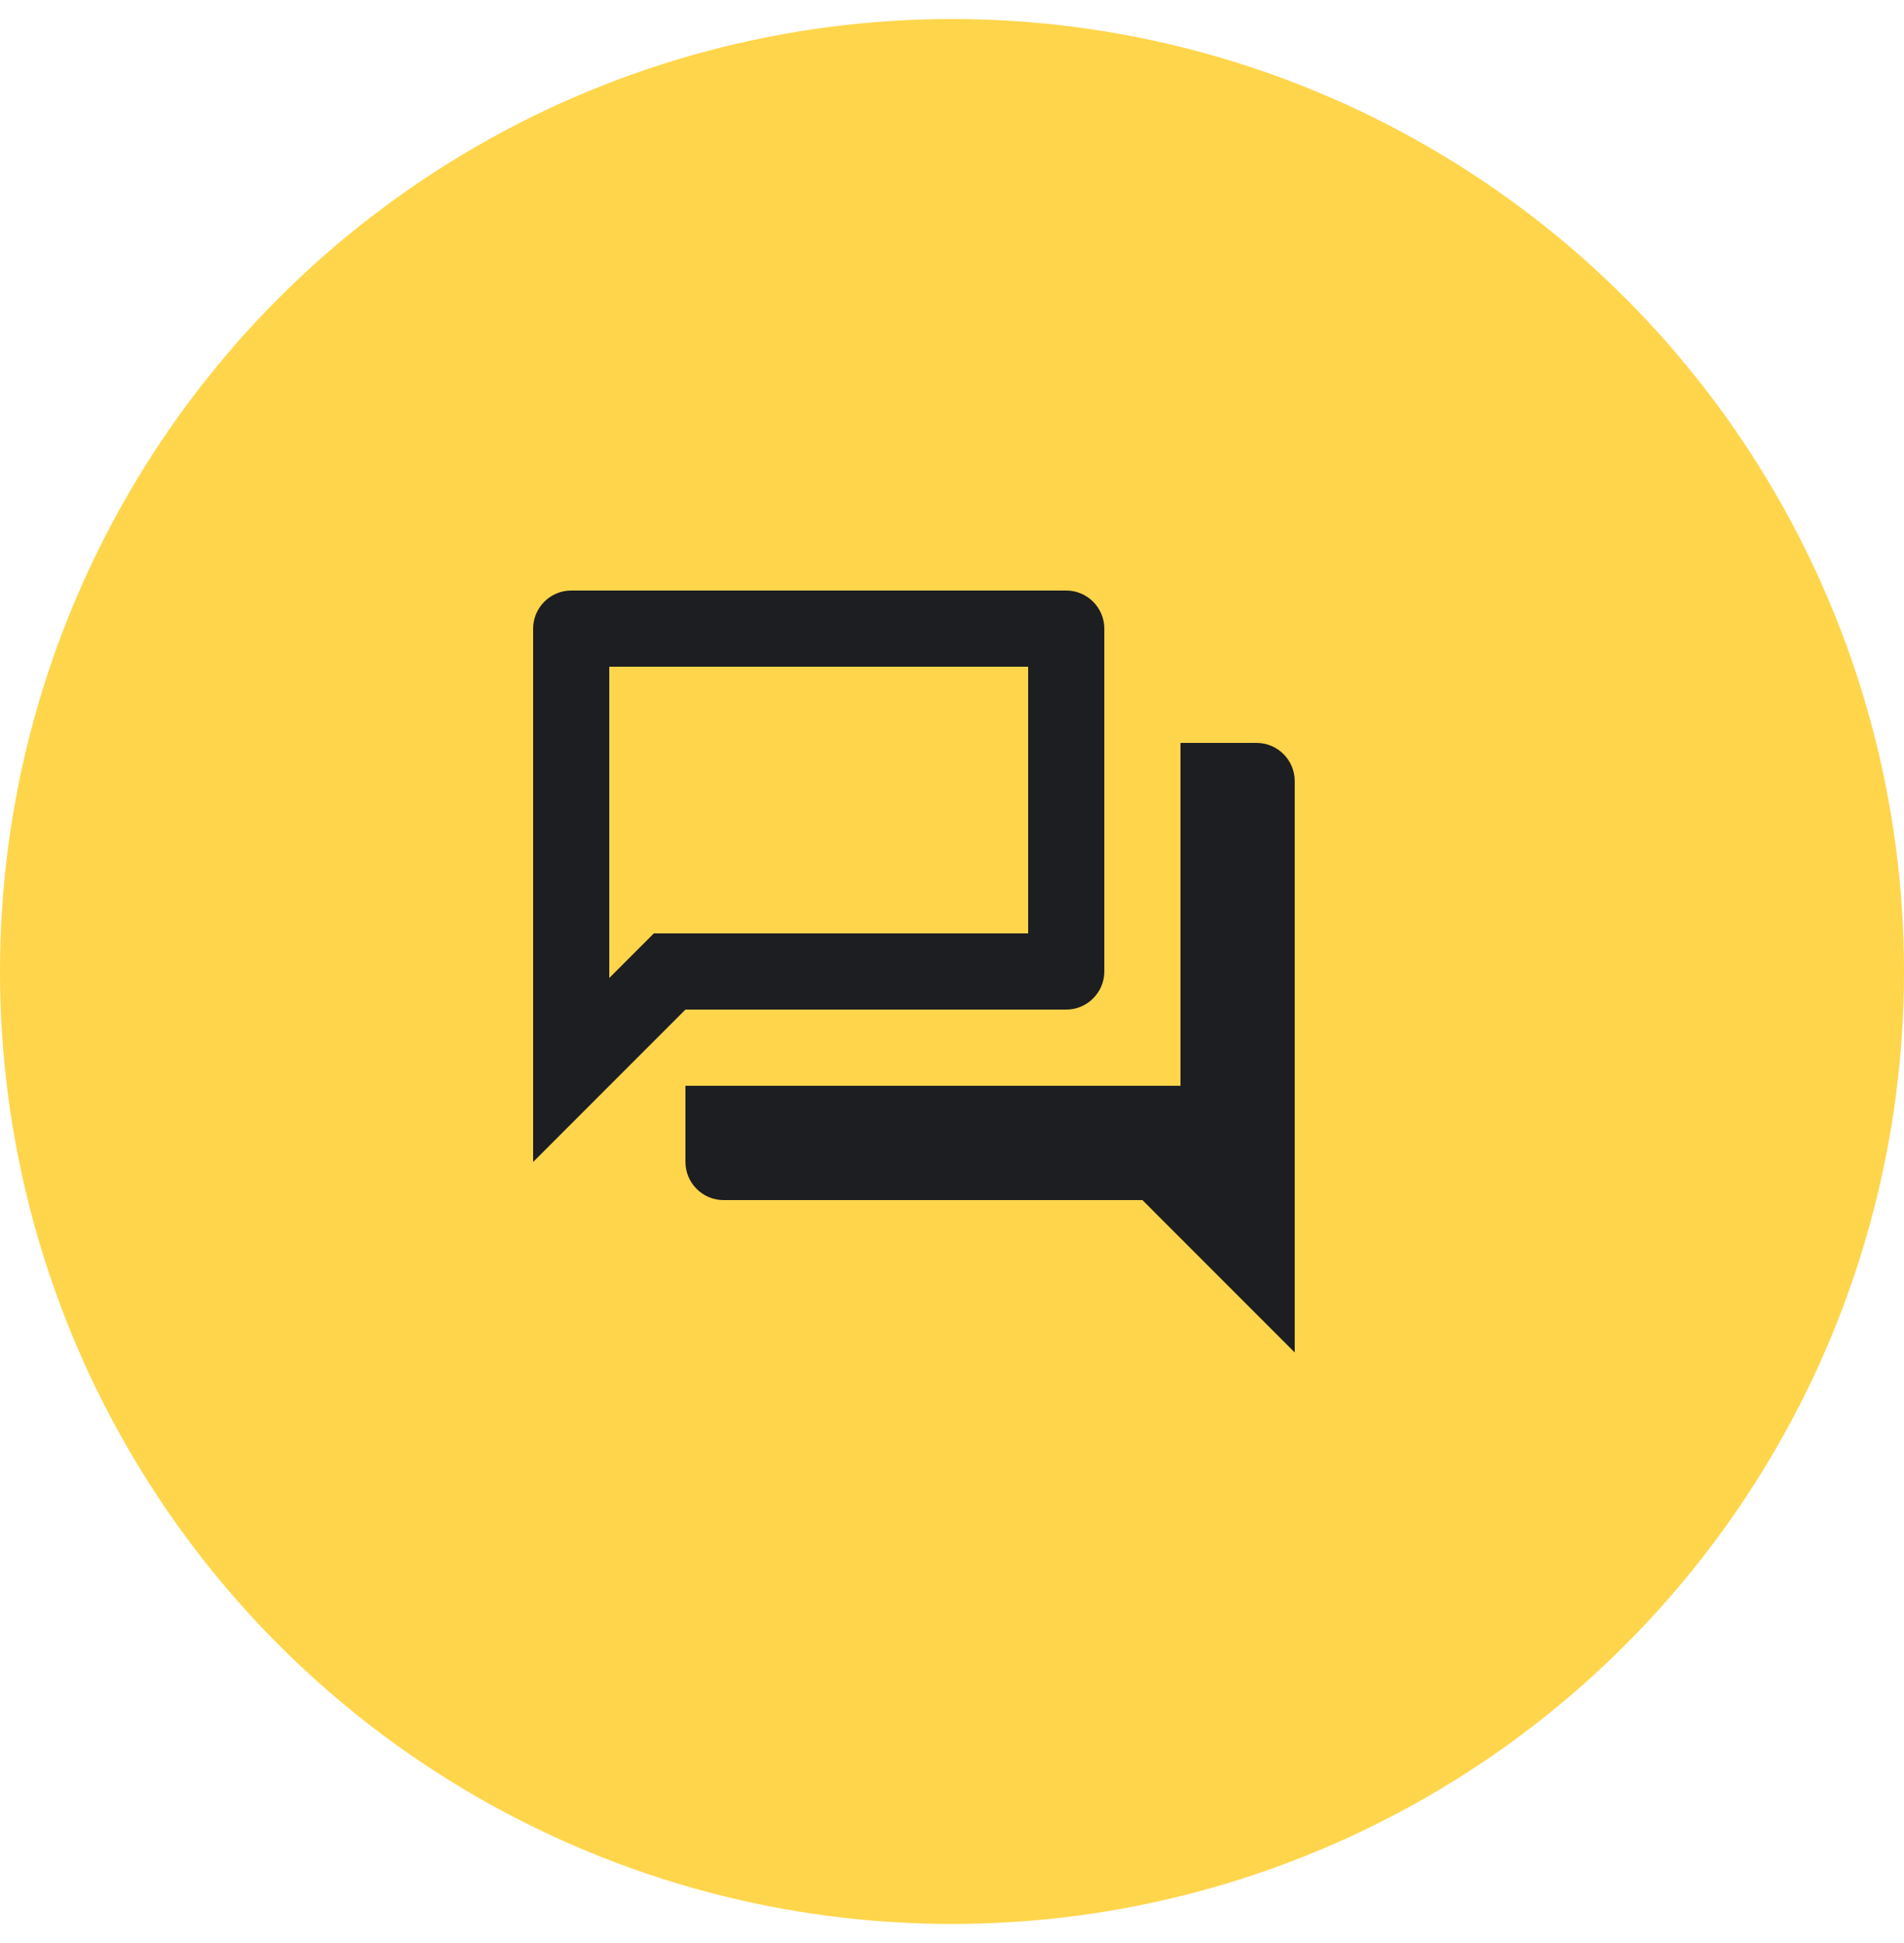
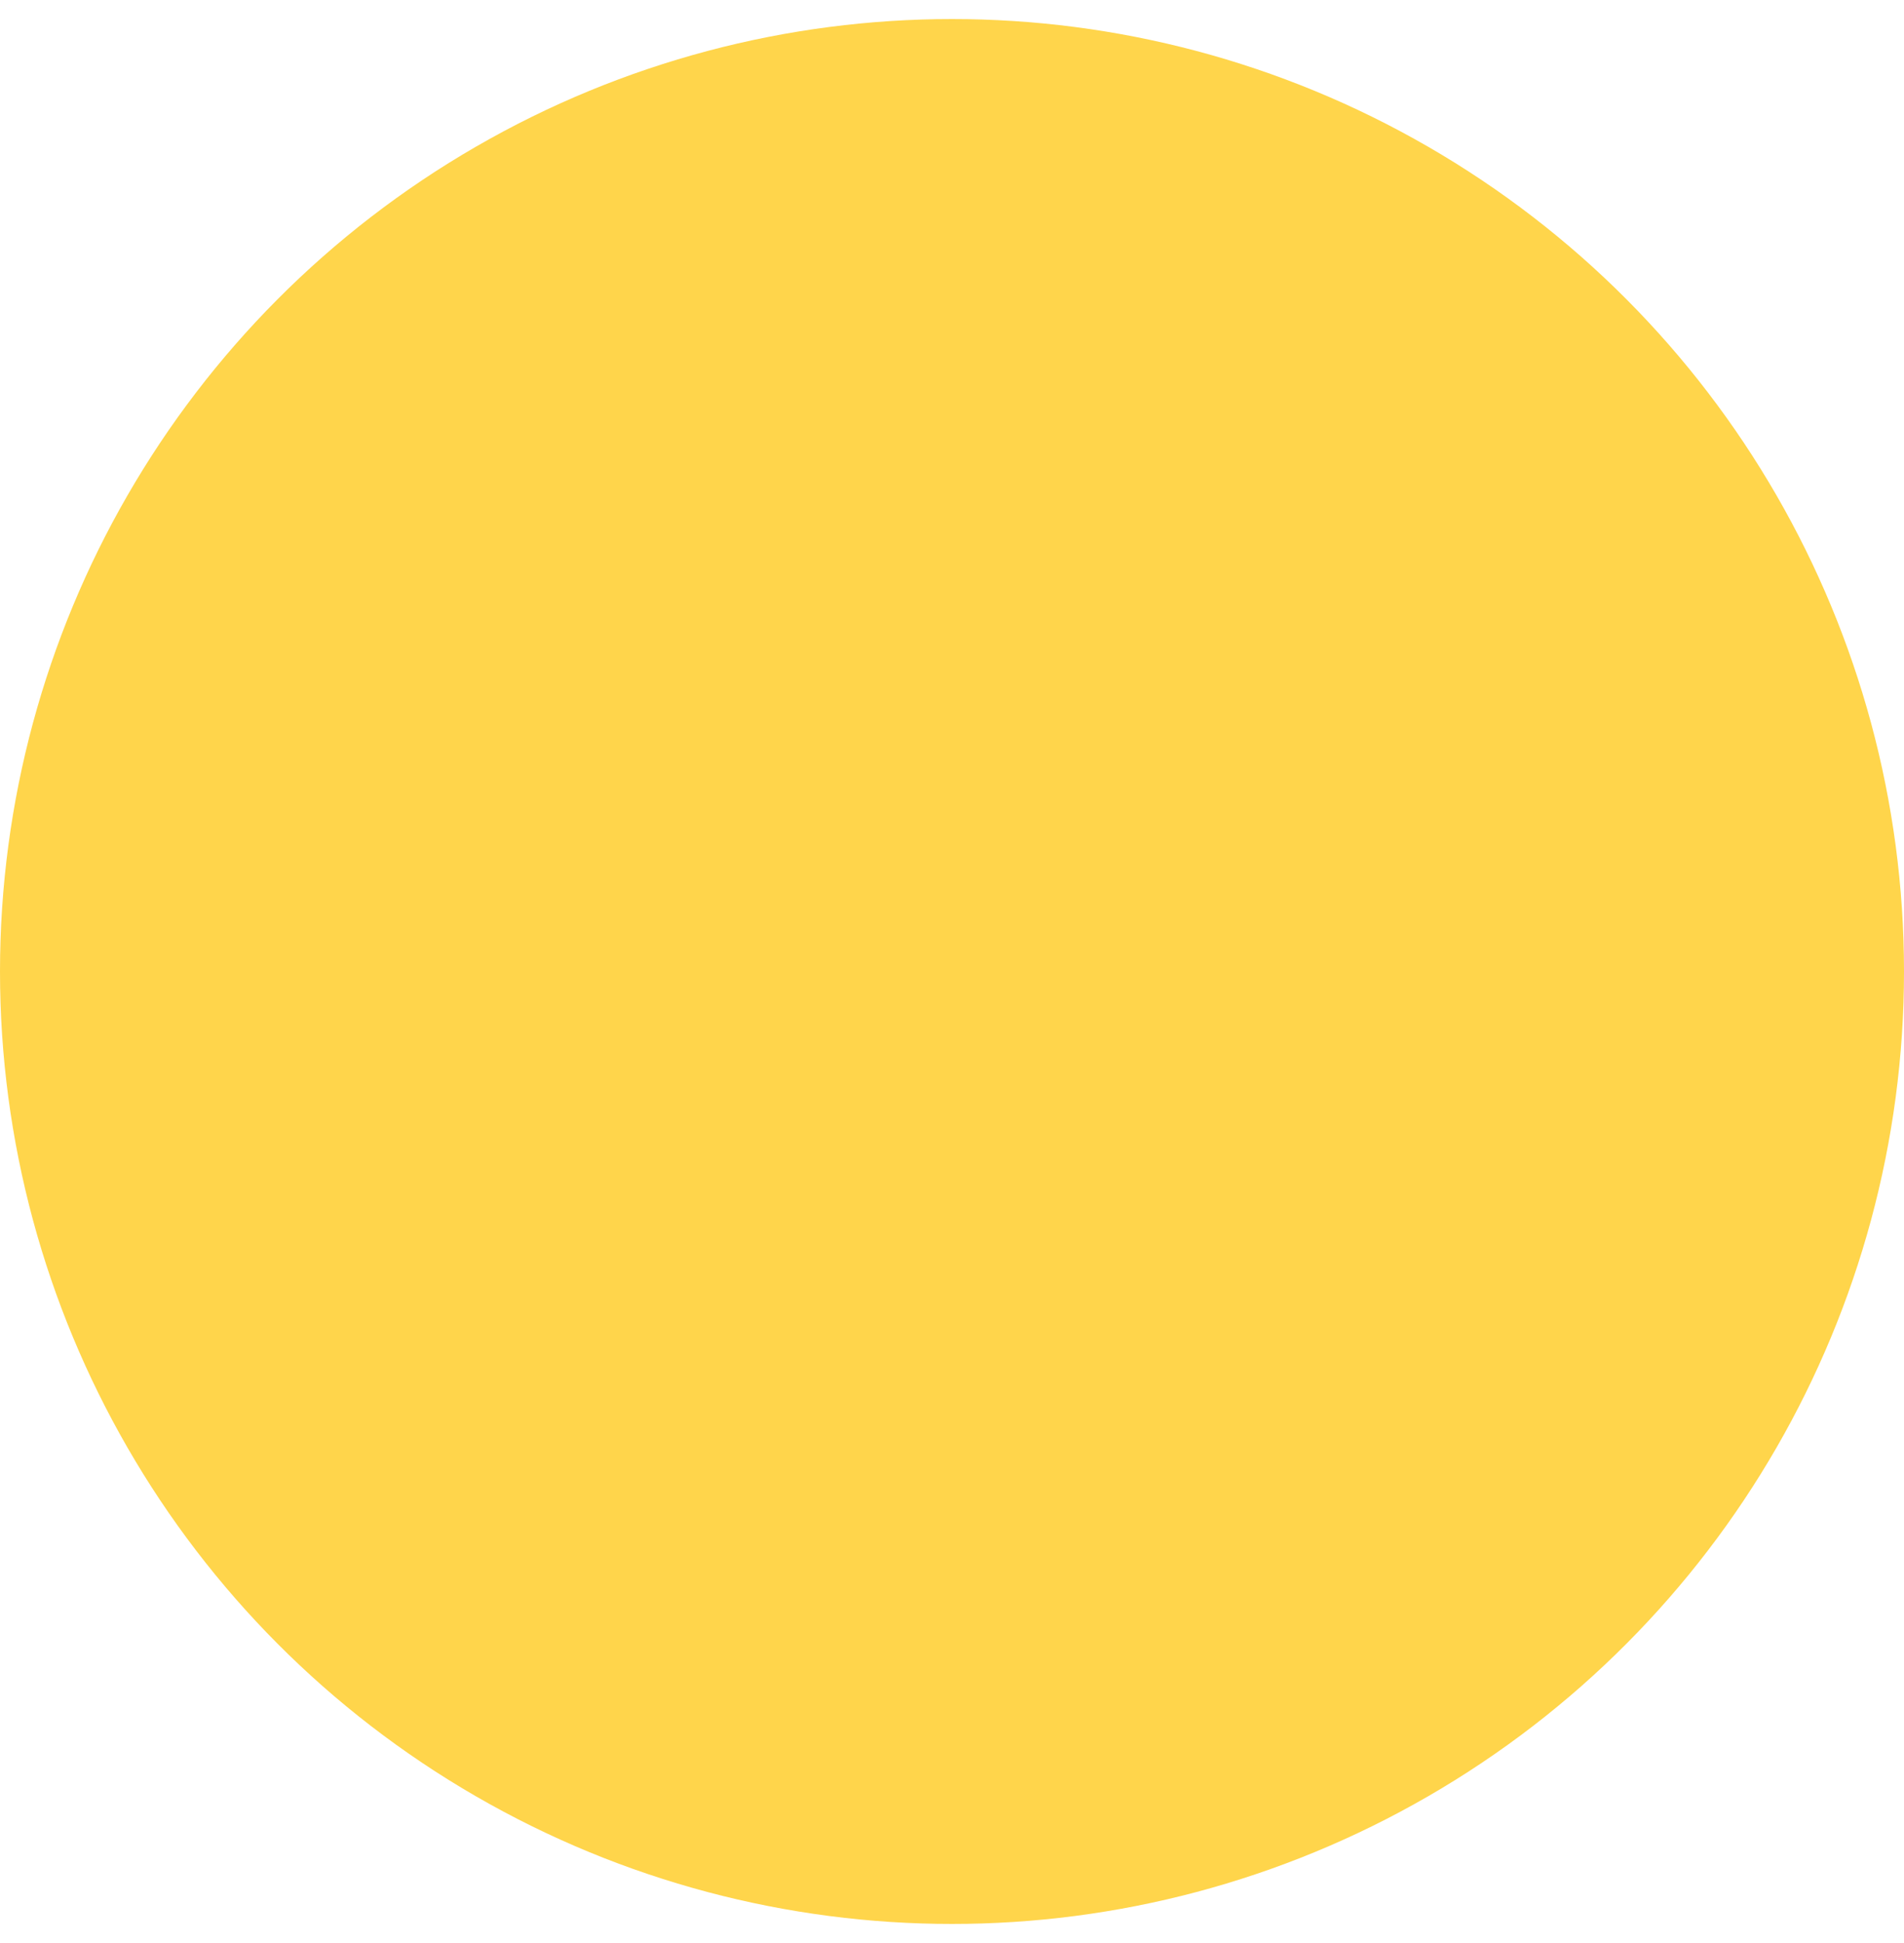
<svg xmlns="http://www.w3.org/2000/svg" width="50" height="51" fill="none">
  <circle cx="25" cy="25.5" r="23" fill="#FFD54B" stroke="#FFD54B" stroke-width="4" />
-   <path fill="#1D1E22" d="M27 17.5v7h-9.83L16 25.67V17.5zm1-2H15c-.55 0-1 .45-1 1v14l4-4h10c.55 0 1-.45 1-1v-9c0-.55-.45-1-1-1m5 4h-2v9H18v2c0 .55.45 1 1 1h11l4 4v-15c0-.55-.45-1-1-1" />
</svg>